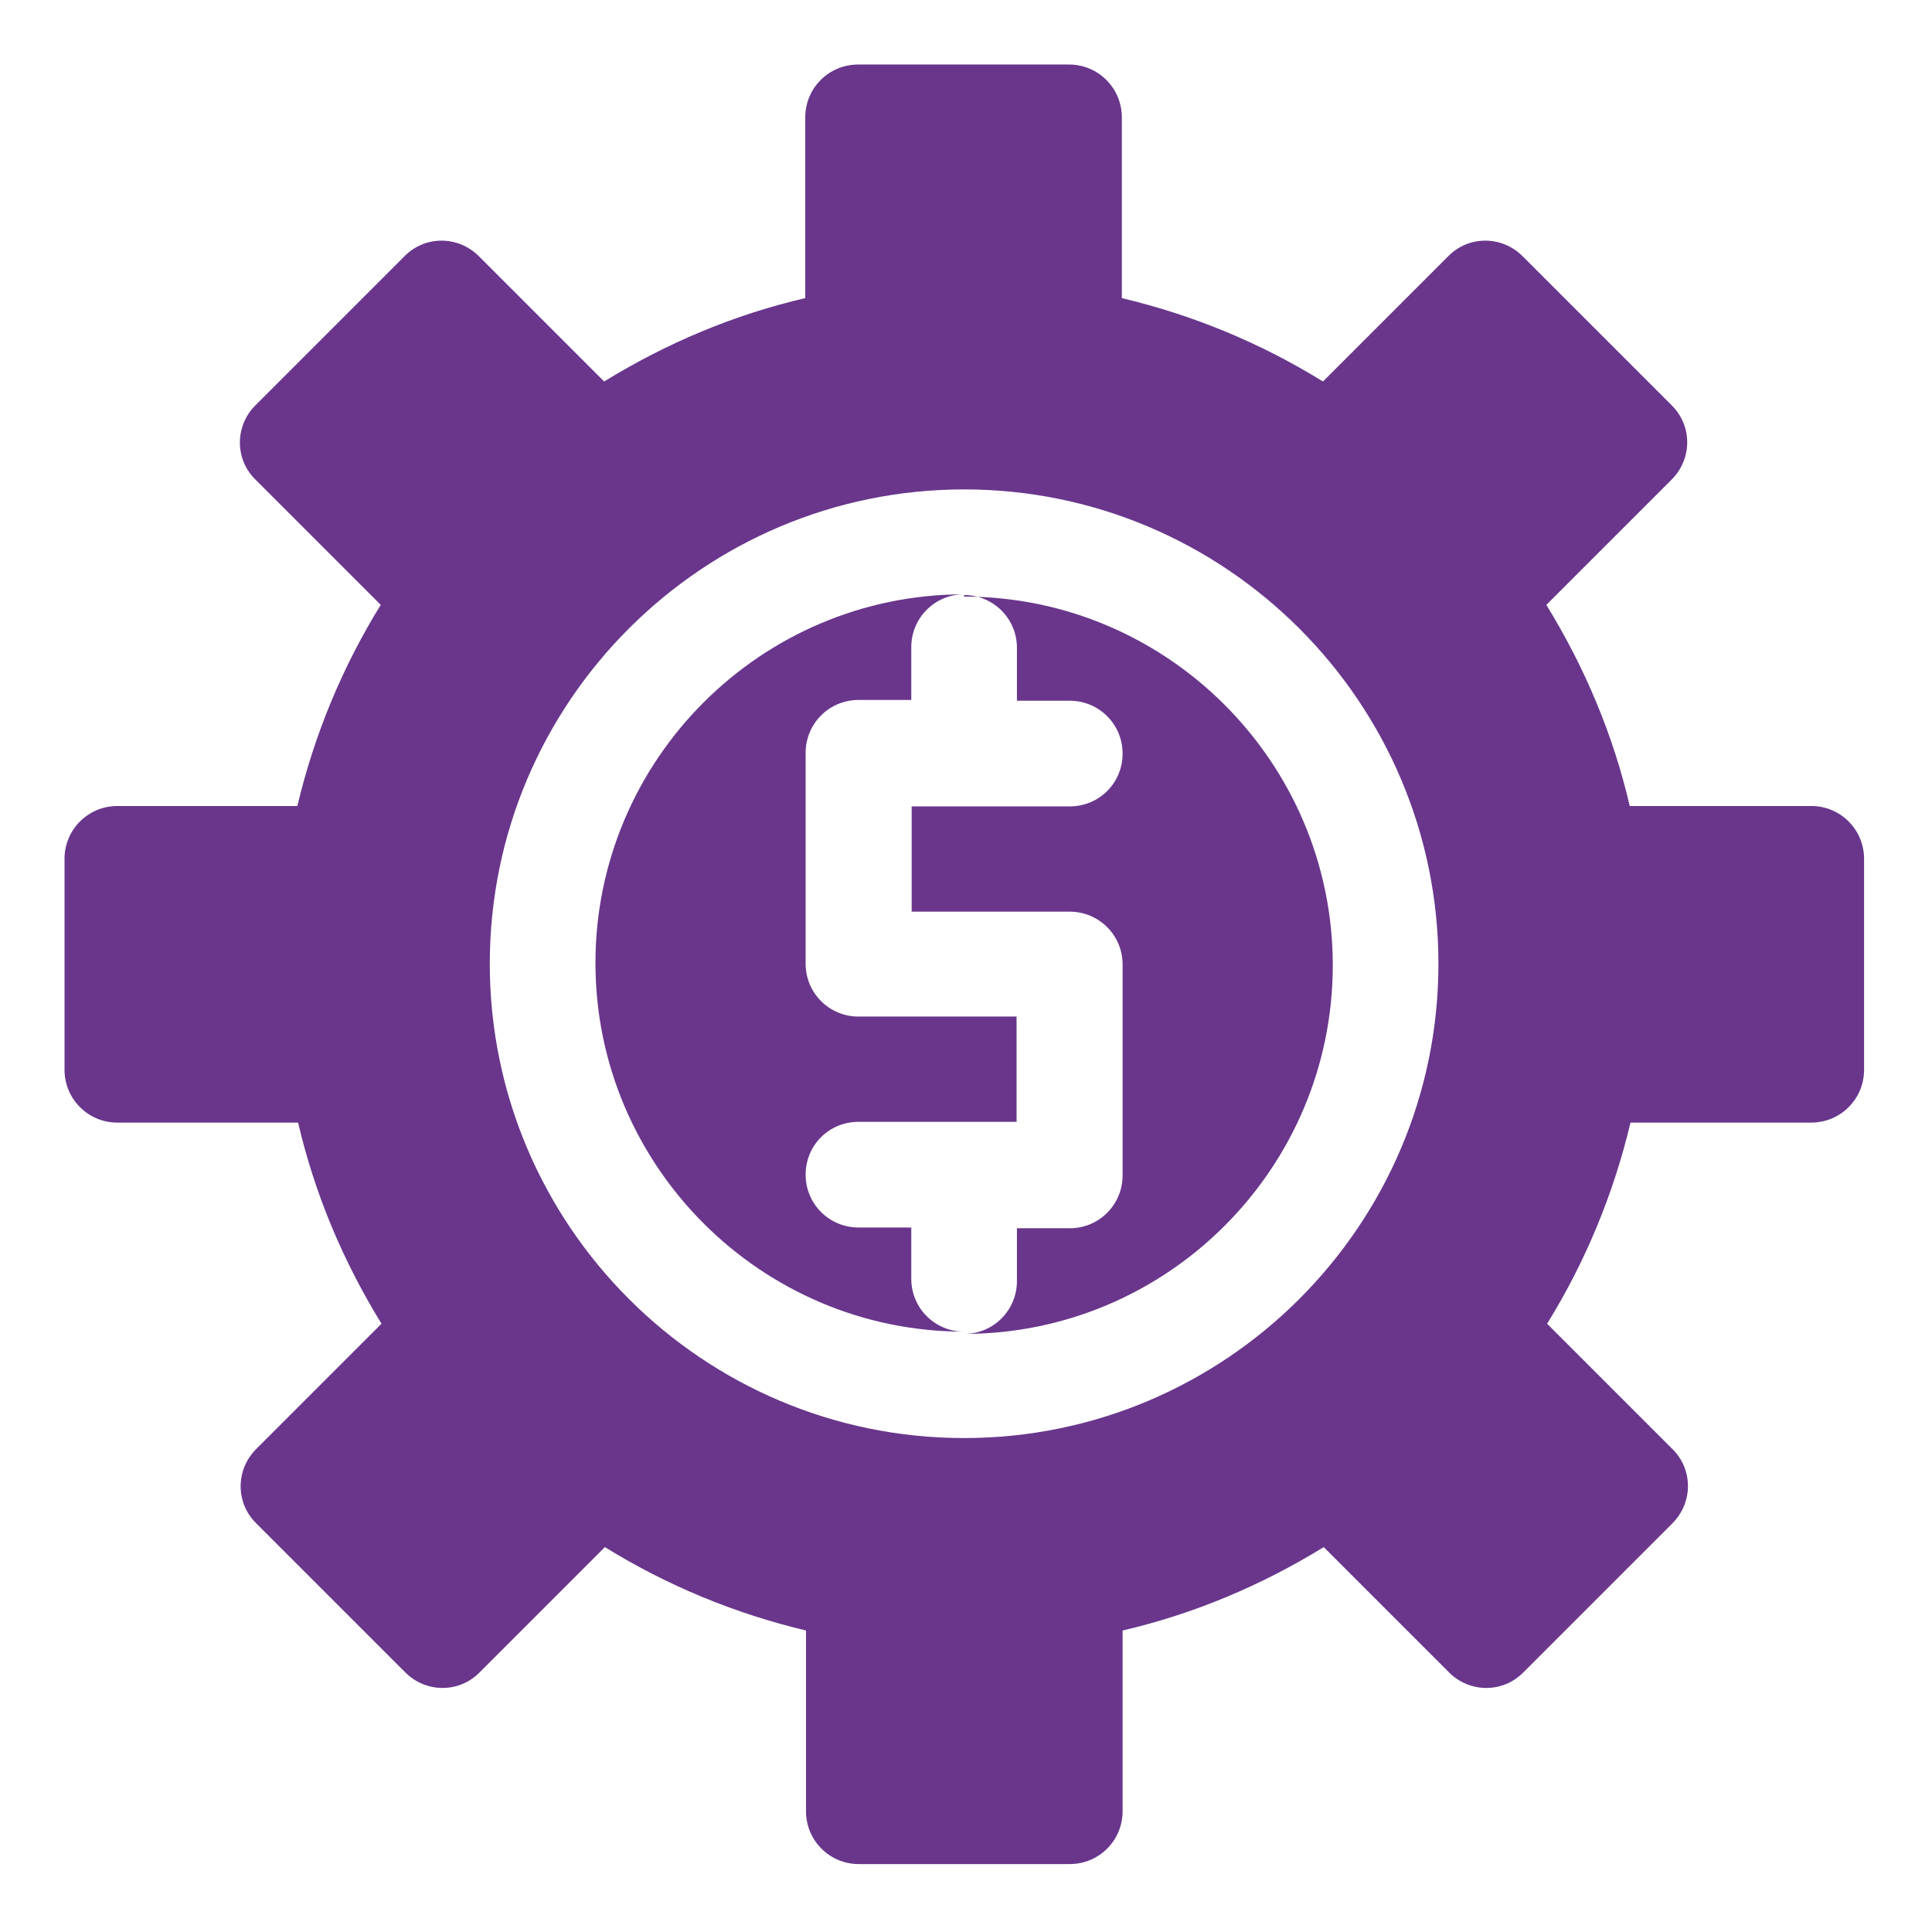
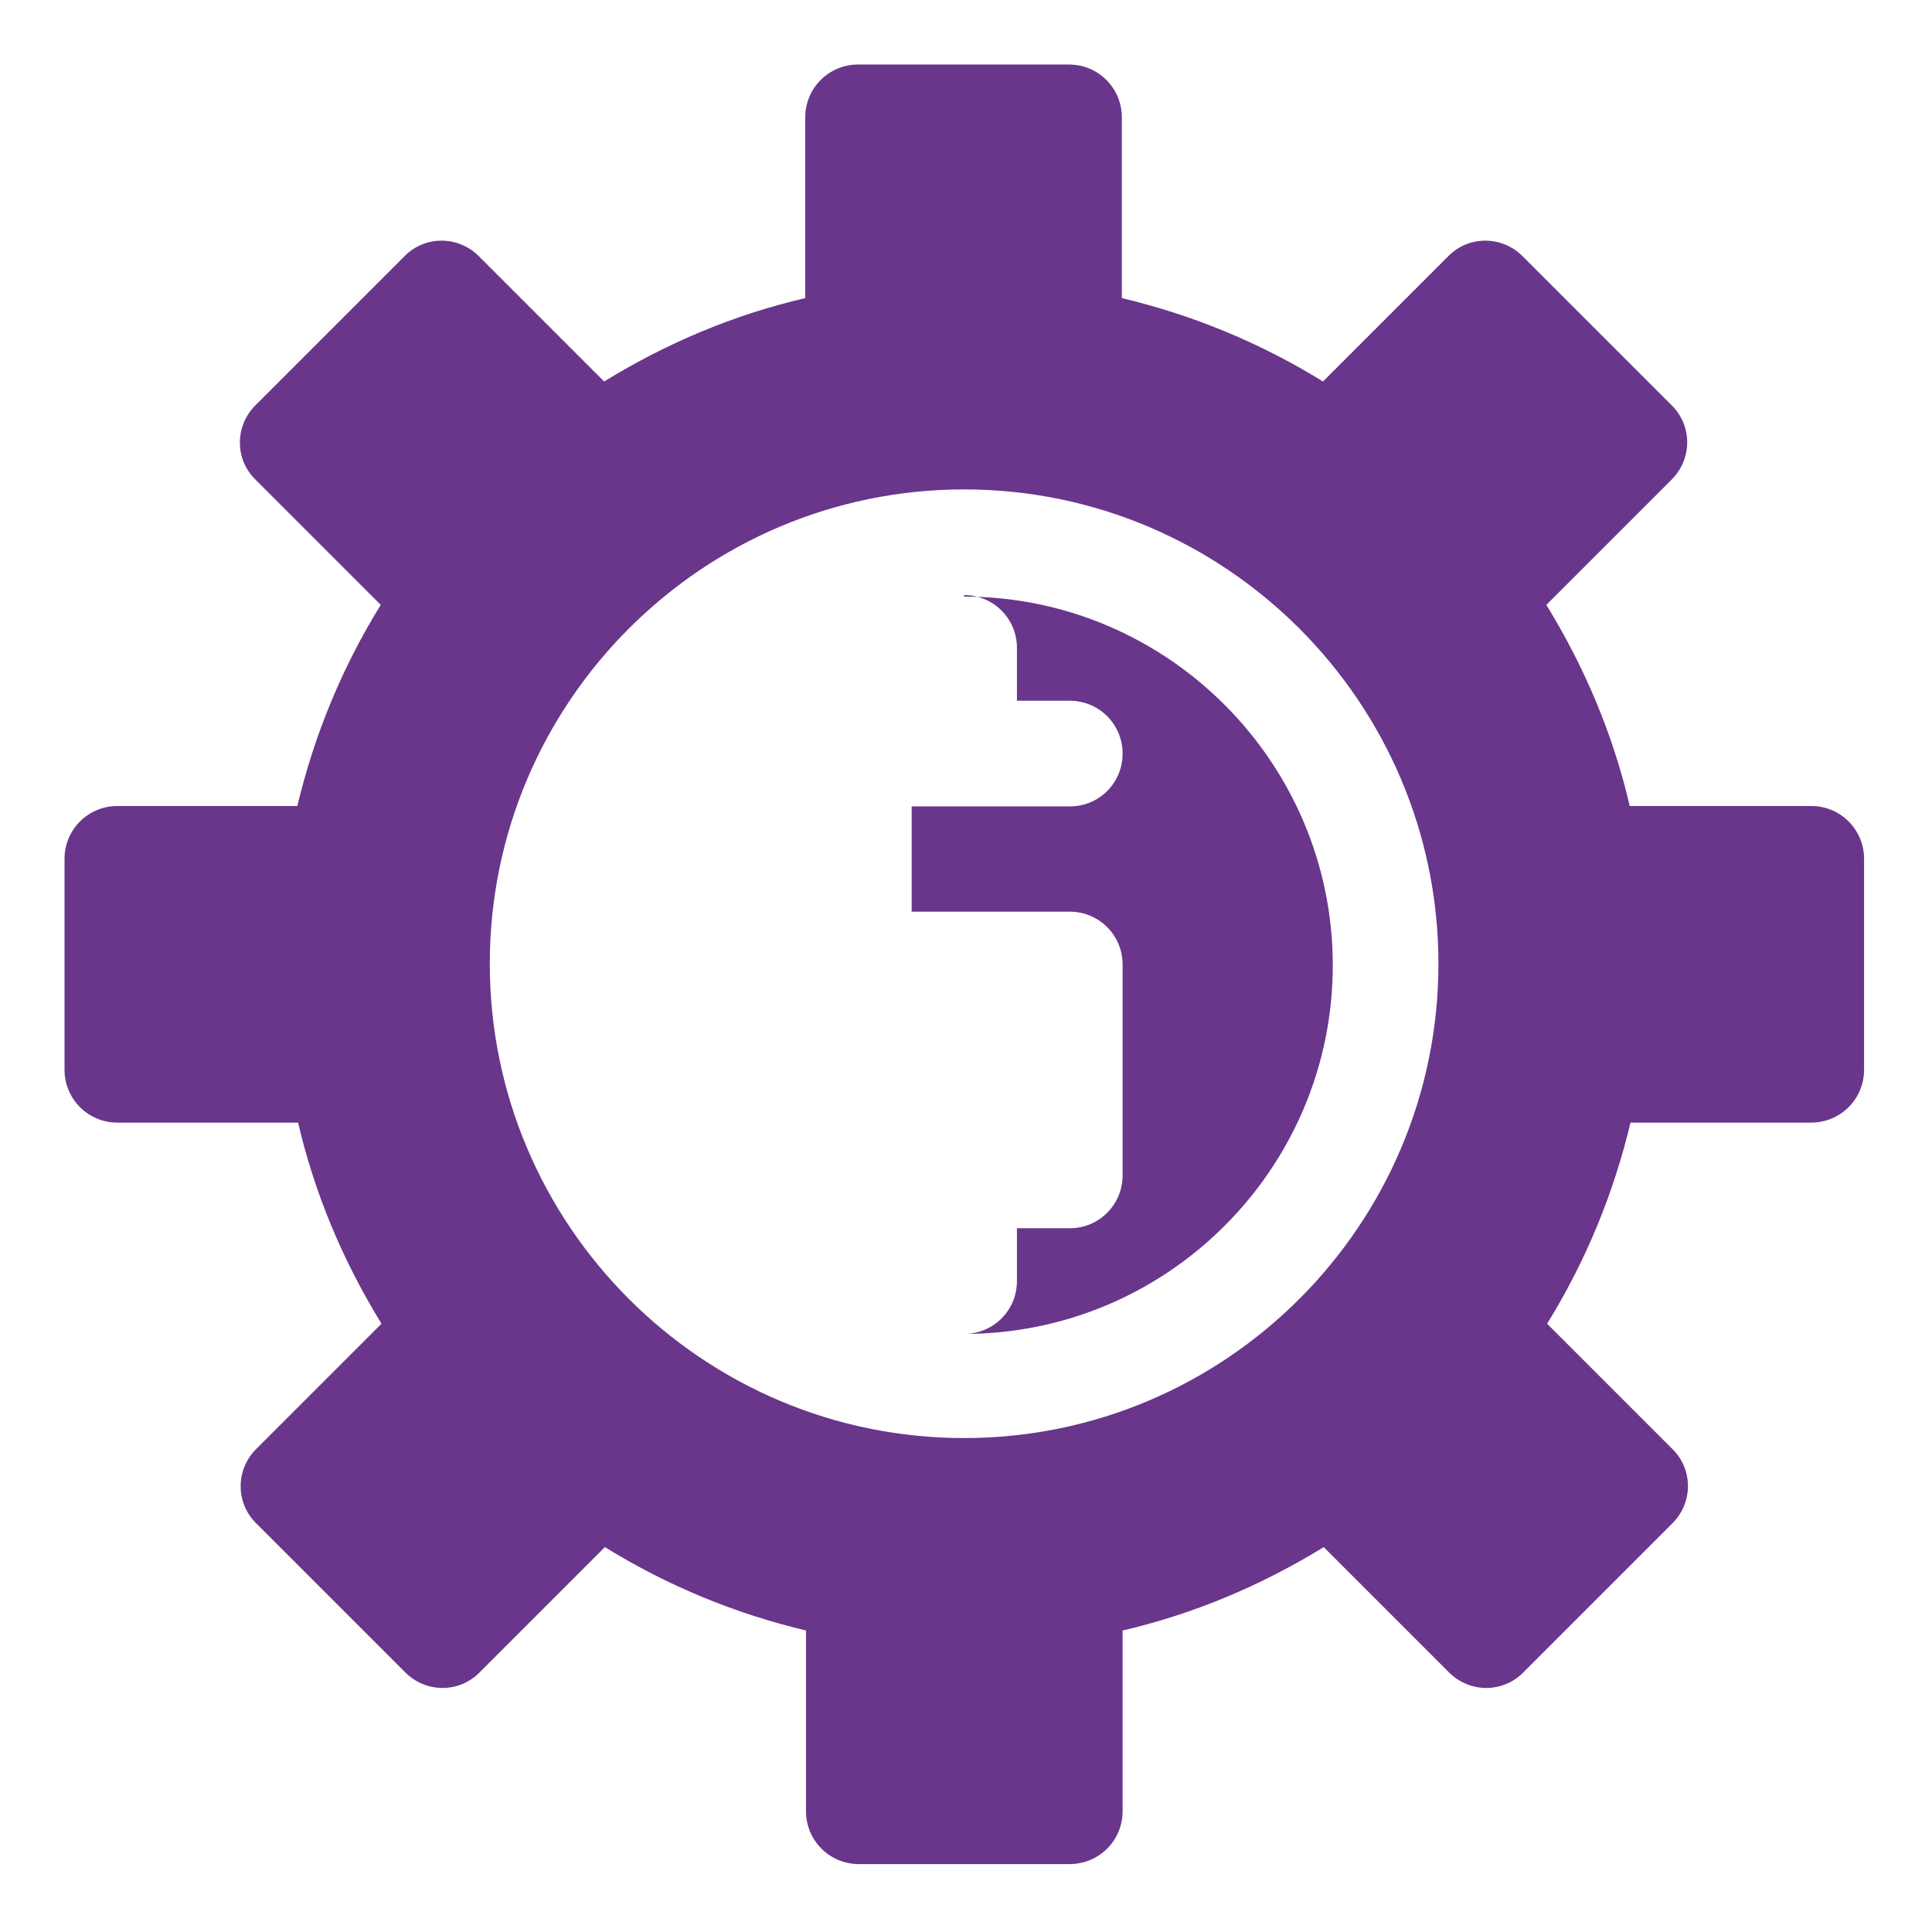
<svg xmlns="http://www.w3.org/2000/svg" id="Layer_1" version="1.1" viewBox="0 0 512 512">
  <defs>
    <style>
      .st0 {
        fill: #69368c;
      }
    </style>
  </defs>
-   <path class="st0" d="M241.5,339.3v-14h-14c-7.7,0-14-6.2-14-14s6.2-14,14-14h41.9v-27.9h-41.9c-7.7,0-14-6.2-14-14v-55.9c0-7.7,6.2-14,14-14h14v-14c0-7.7,6.2-14,14-14-53.9,0-97.7,43.9-97.7,97.7s43.9,97.7,97.7,97.7c-7.7,0-14-6.2-14-14Z" />
  <path class="st0" d="M255.5,157.7c7.7,0,14,6.2,14,14v14h14c7.7,0,14,6.2,14,14s-6.2,14-14,14h-41.9v27.9h41.9c7.7,0,14,6.2,14,14v55.9c0,7.7-6.2,14-14,14h-14v14c0,7.7-6.2,14-14,14,53.9,0,97.7-43.9,97.7-97.7s-43.9-97.7-97.7-97.7Z" />
  <path class="st0" d="M479.8,213.6h-47.9c-4.4-18.9-11.9-36.7-22.1-53.3l33.2-33.2c5.5-5.5,5.5-14.3,0-19.7l-39.5-39.5c-5.5-5.5-14.3-5.5-19.7,0l-33.2,33.2c-16.5-10.2-34.4-17.6-53.3-22.1V31.1c0-7.7-6.2-14-14-14h-55.9c-7.7,0-14,6.2-14,14v47.9c-18.9,4.4-36.7,11.9-53.3,22.1l-33.2-33.2c-5.5-5.5-14.3-5.5-19.7,0l-39.5,39.5c-5.5,5.5-5.5,14.3,0,19.7l33.2,33.2c-10.2,16.5-17.6,34.4-22.1,53.3H31.1c-7.7,0-14,6.2-14,14v55.9c0,7.7,6.2,14,14,14h47.9c4.4,18.9,11.9,36.7,22.1,53.3l-33.2,33.2c-5.5,5.5-5.5,14.3,0,19.7l39.5,39.5c5.5,5.5,14.3,5.5,19.7,0l33.2-33.2c16.5,10.2,34.4,17.6,53.3,22.1v47.9c0,7.7,6.2,14,14,14h55.9c7.7,0,14-6.2,14-14v-47.9c18.9-4.4,36.7-11.9,53.3-22.1l33.2,33.2c5.5,5.5,14.3,5.5,19.7,0l39.5-39.5c5.5-5.5,5.5-14.3,0-19.7l-33.2-33.2c10.2-16.5,17.6-34.4,22.1-53.3h47.9c7.7,0,14-6.2,14-14v-55.9c0-7.7-6.2-14-14-14ZM255.5,381.1c-69.3,0-125.7-56.4-125.7-125.7s56.4-125.7,125.7-125.7,125.7,56.4,125.7,125.7-56.4,125.7-125.7,125.7Z" />
</svg>